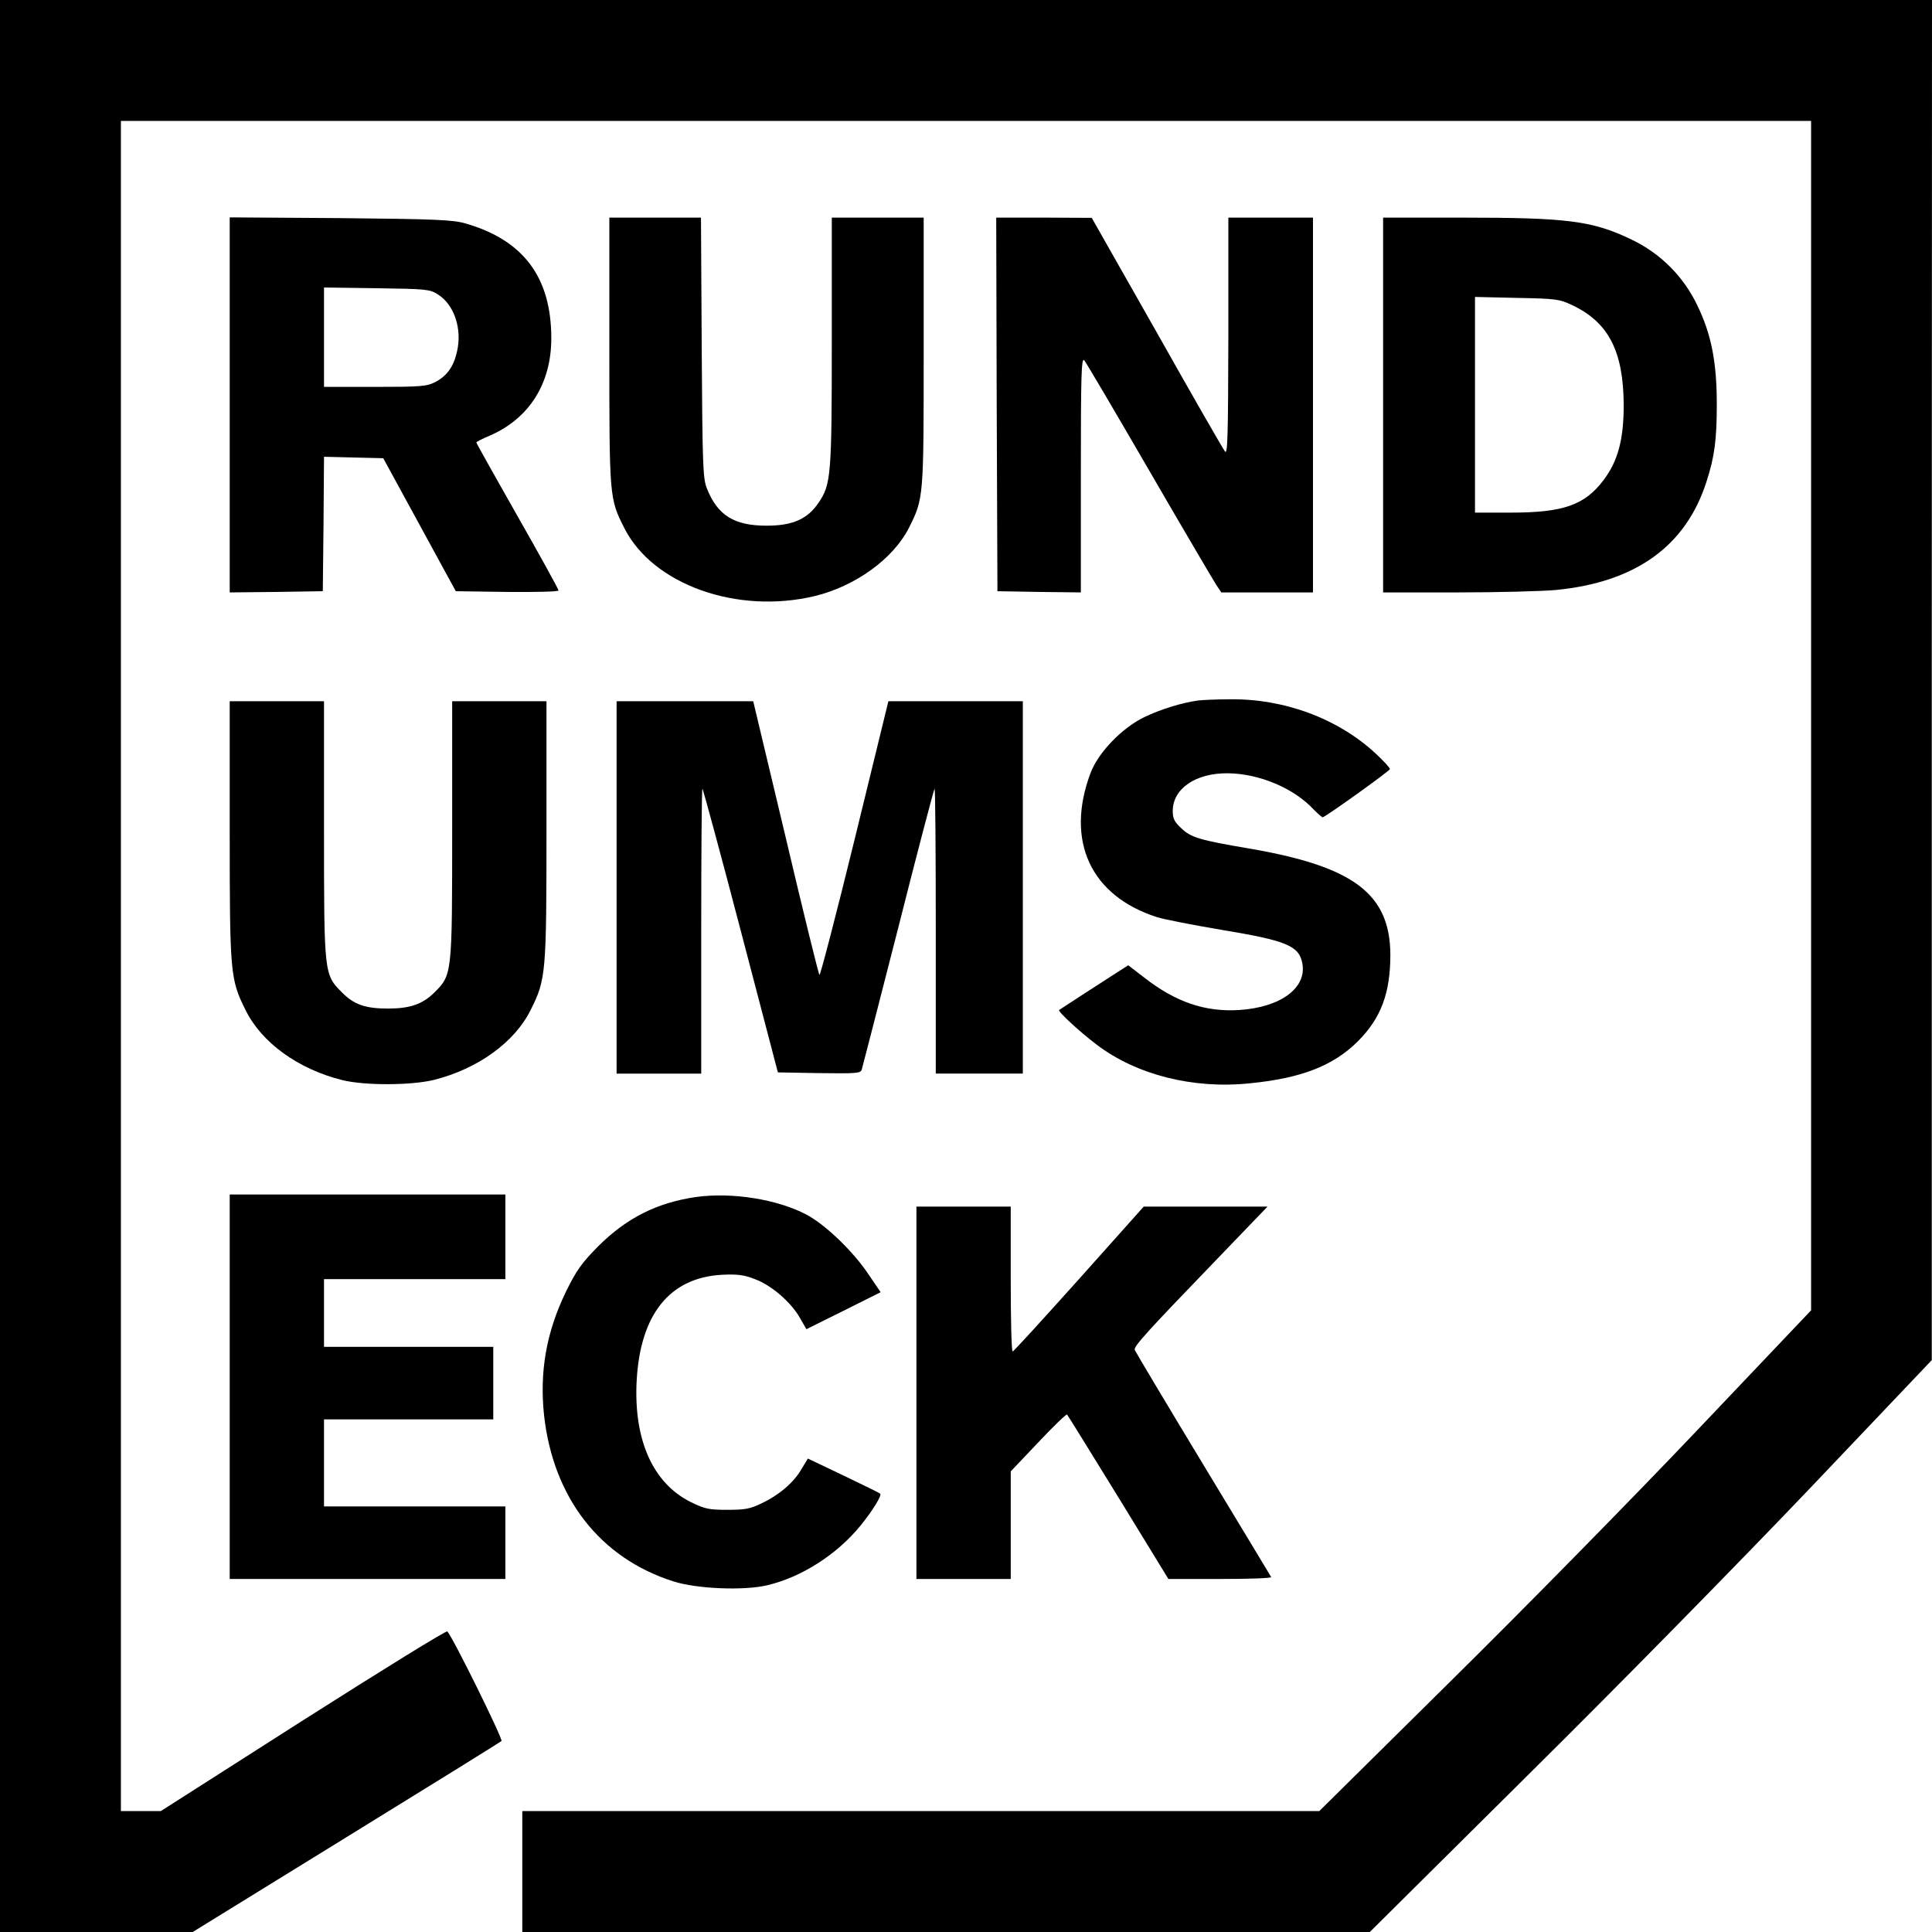
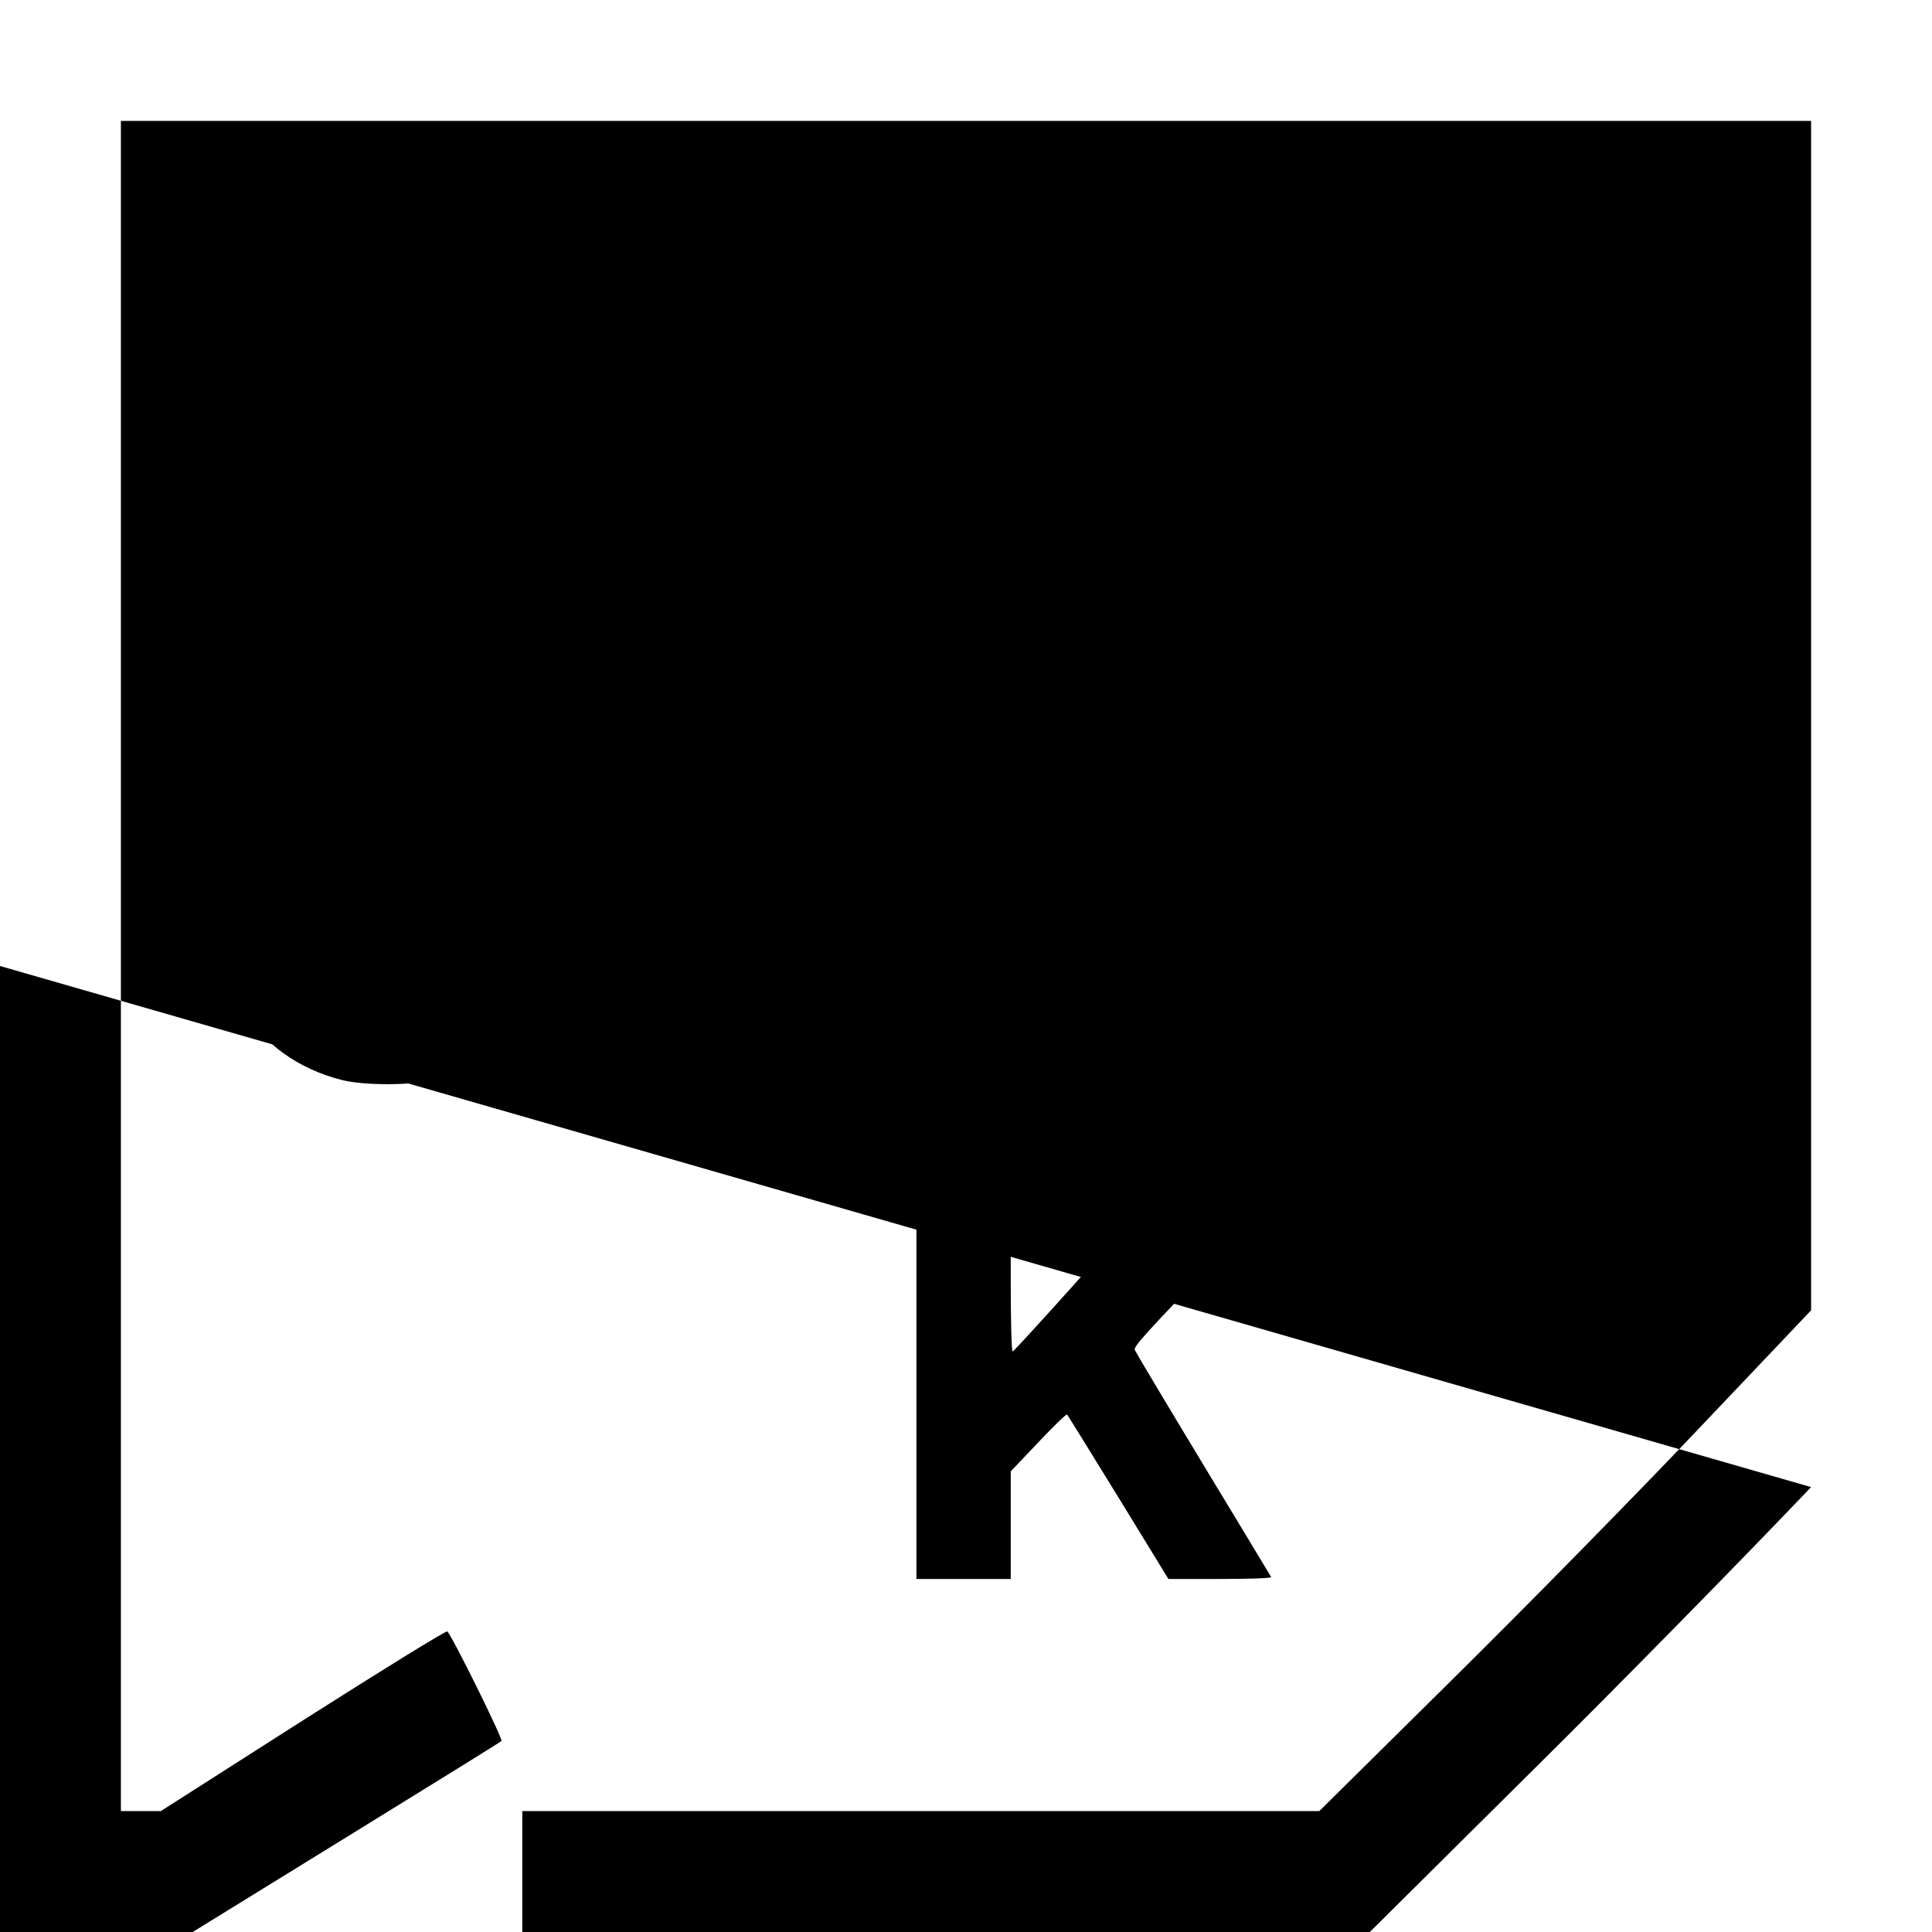
<svg xmlns="http://www.w3.org/2000/svg" version="1.0" width="799pt" height="799pt" viewBox="0 0 799 799" preserveAspectRatio="xMidYMid meet">
  <g transform="translate(0,799) scale(0.1,-0.1)" fill="#000000" stroke="none">
-     <path d="M0 3995 l0 -3995 399 0 398 0 634 391 c349 215 638 394 643 399 7 7 -201 429 -224 453 -4 5 -272 -161 -596 -367 l-589 -376 -82 0 -83 0 0 3495 0 3495 3495 0 3495 0 0 -2459 0 -2460 -473 -498 c-260 -274 -718 -740 -1017 -1035 l-544 -538 -1648 0 -1648 0 0 -250 0 -250 1753 0 1752 0 663 658 c373 369 881 887 1162 1182 l499 525 0 2813 1 2812 -3995 0 -3995 0 0 -3995z" />
+     <path d="M0 3995 l0 -3995 399 0 398 0 634 391 c349 215 638 394 643 399 7 7 -201 429 -224 453 -4 5 -272 -161 -596 -367 l-589 -376 -82 0 -83 0 0 3495 0 3495 3495 0 3495 0 0 -2459 0 -2460 -473 -498 c-260 -274 -718 -740 -1017 -1035 l-544 -538 -1648 0 -1648 0 0 -250 0 -250 1753 0 1752 0 663 658 c373 369 881 887 1162 1182 z" />
    <path d="M950 6315 l0 -775 193 2 192 3 3 278 2 278 122 -3 123 -3 150 -275 150 -275 213 -3 c116 -1 212 1 212 6 0 5 -76 143 -170 308 -93 164 -170 301 -170 304 0 3 26 16 57 29 162 71 253 215 253 402 0 252 -115 406 -355 475 -52 15 -121 18 -517 22 l-458 3 0 -776z m860 458 c68 -42 102 -142 80 -237 -14 -63 -42 -101 -90 -126 -35 -18 -60 -20 -250 -20 l-210 0 0 206 0 205 218 -3 c203 -3 219 -4 252 -25z" />
-     <path d="M2520 6539 c0 -606 0 -611 62 -733 118 -234 467 -358 788 -281 168 41 324 154 389 282 61 122 61 123 61 730 l0 553 -190 0 -190 0 0 -508 c0 -556 -3 -595 -54 -670 -46 -69 -108 -96 -216 -96 -134 0 -203 43 -247 155 -16 40 -18 98 -21 582 l-3 537 -189 0 -190 0 0 -551z" />
    <path d="M4122 6318 l3 -773 173 -3 172 -2 0 487 c0 413 2 485 14 473 7 -8 129 -215 271 -460 142 -245 267 -457 277 -472 l19 -28 190 0 189 0 0 775 0 775 -175 0 -175 0 0 -492 c-1 -417 -3 -490 -14 -475 -8 10 -135 231 -282 492 l-269 474 -198 1 -197 0 2 -772z" />
-     <path d="M5720 6315 l0 -775 308 0 c169 0 352 5 406 10 331 32 539 182 624 450 33 102 42 173 42 319 0 174 -23 290 -81 409 -57 119 -152 214 -271 271 -162 78 -264 91 -700 91 l-328 0 0 -775z m780 414 c152 -71 214 -191 215 -414 0 -143 -24 -232 -83 -310 -78 -104 -167 -135 -384 -135 l-148 0 0 446 0 446 173 -4 c161 -3 176 -5 227 -29z" />
-     <path d="M4955 5093 c-67 -9 -154 -36 -221 -68 -94 -45 -192 -147 -224 -232 -105 -280 0 -508 275 -596 28 -9 146 -32 264 -52 272 -45 323 -66 337 -139 19 -102 -90 -182 -261 -193 -141 -9 -264 33 -394 135 l-65 50 -50 -32 c-28 -18 -91 -59 -141 -91 -49 -32 -92 -60 -95 -62 -6 -6 85 -90 155 -143 164 -125 400 -185 635 -160 213 21 345 73 446 174 96 96 134 200 134 359 -2 250 -151 363 -579 437 -212 36 -246 46 -287 86 -27 25 -34 39 -34 70 0 93 96 158 230 156 129 -2 272 -62 354 -151 17 -17 33 -31 36 -31 10 0 275 190 278 199 1 5 -25 33 -58 64 -157 146 -380 228 -605 225 -55 0 -113 -3 -130 -5z" />
    <path d="M950 4558 c0 -593 2 -618 65 -744 66 -136 219 -246 401 -291 94 -23 285 -22 379 1 182 46 334 156 400 290 63 126 65 151 65 744 l0 532 -195 0 -195 0 0 -528 c0 -602 0 -603 -73 -676 -49 -49 -102 -67 -192 -67 -94 0 -140 16 -190 66 -75 75 -75 73 -75 677 l0 528 -195 0 -195 0 0 -532z" />
    <path d="M2550 4320 l0 -770 175 0 175 0 0 592 c0 325 2 589 5 586 3 -3 75 -268 159 -589 l153 -584 171 -3 c156 -2 171 -1 176 15 3 10 71 274 151 587 79 313 147 571 150 574 3 3 5 -261 5 -586 l0 -592 180 0 180 0 0 770 0 770 -278 0 -278 0 -139 -569 c-77 -314 -143 -567 -146 -563 -4 4 -67 260 -140 570 l-134 562 -282 0 -283 0 0 -770z" />
-     <path d="M950 2255 l0 -795 570 0 570 0 0 150 0 150 -375 0 -375 0 0 180 0 180 350 0 350 0 0 150 0 150 -350 0 -350 0 0 140 0 140 375 0 375 0 0 175 0 175 -570 0 -570 0 0 -795z" />
-     <path d="M2881 3040 c-163 -23 -290 -87 -408 -205 -69 -70 -89 -99 -132 -186 -82 -169 -110 -332 -91 -512 38 -342 232 -591 535 -687 96 -31 292 -39 388 -16 143 34 288 127 386 247 51 63 89 125 81 132 -3 3 -71 36 -152 75 l-147 70 -26 -43 c-31 -55 -93 -108 -165 -142 -47 -23 -68 -27 -141 -27 -77 0 -93 3 -152 32 -157 78 -237 257 -224 502 15 275 137 426 352 438 65 3 91 0 137 -18 68 -25 149 -95 186 -160 l27 -47 153 76 154 77 -51 75 c-63 94 -177 204 -256 246 -120 63 -306 93 -454 73z" />
    <path d="M3790 2230 l0 -770 195 0 195 0 0 223 0 222 114 120 c62 66 116 118 119 115 3 -3 98 -157 212 -342 l207 -338 215 0 c118 0 212 3 210 8 -2 4 -129 214 -282 467 -153 253 -280 466 -282 472 -6 14 48 73 346 382 l203 211 -256 0 -256 0 -267 -299 c-148 -165 -271 -300 -275 -300 -5 -1 -8 134 -8 299 l0 300 -195 0 -195 0 0 -770z" />
  </g>
</svg>